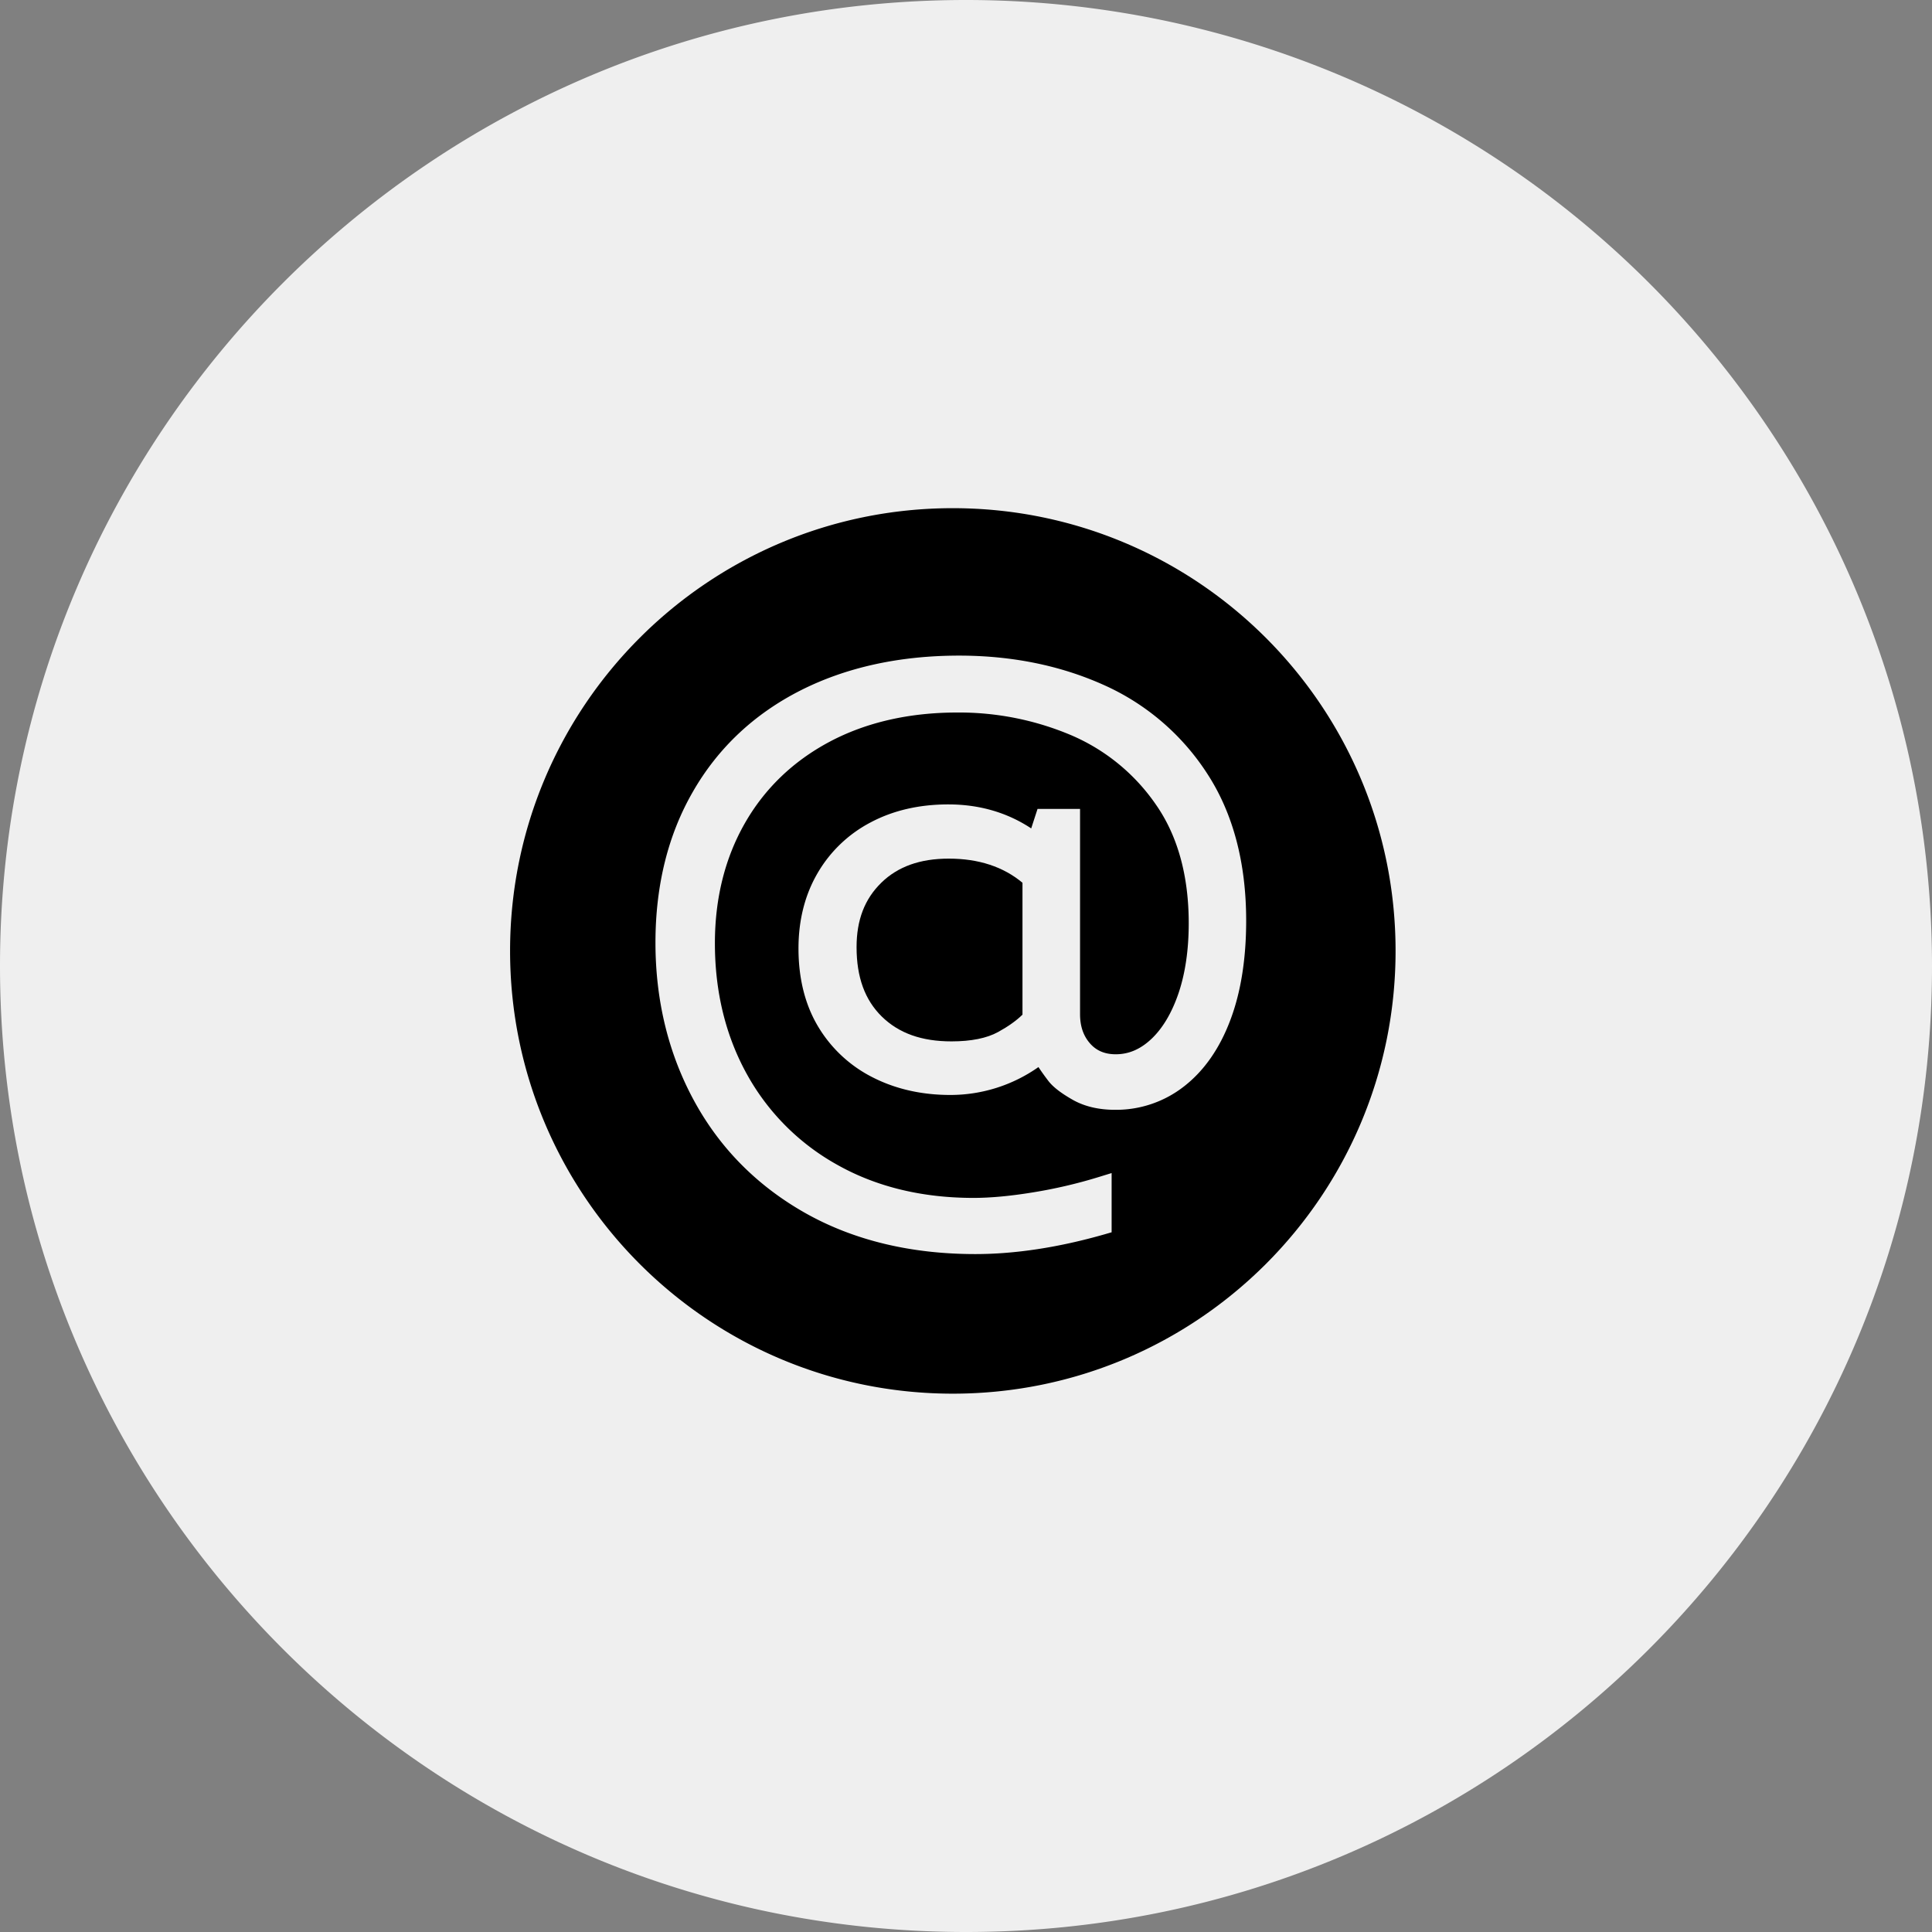
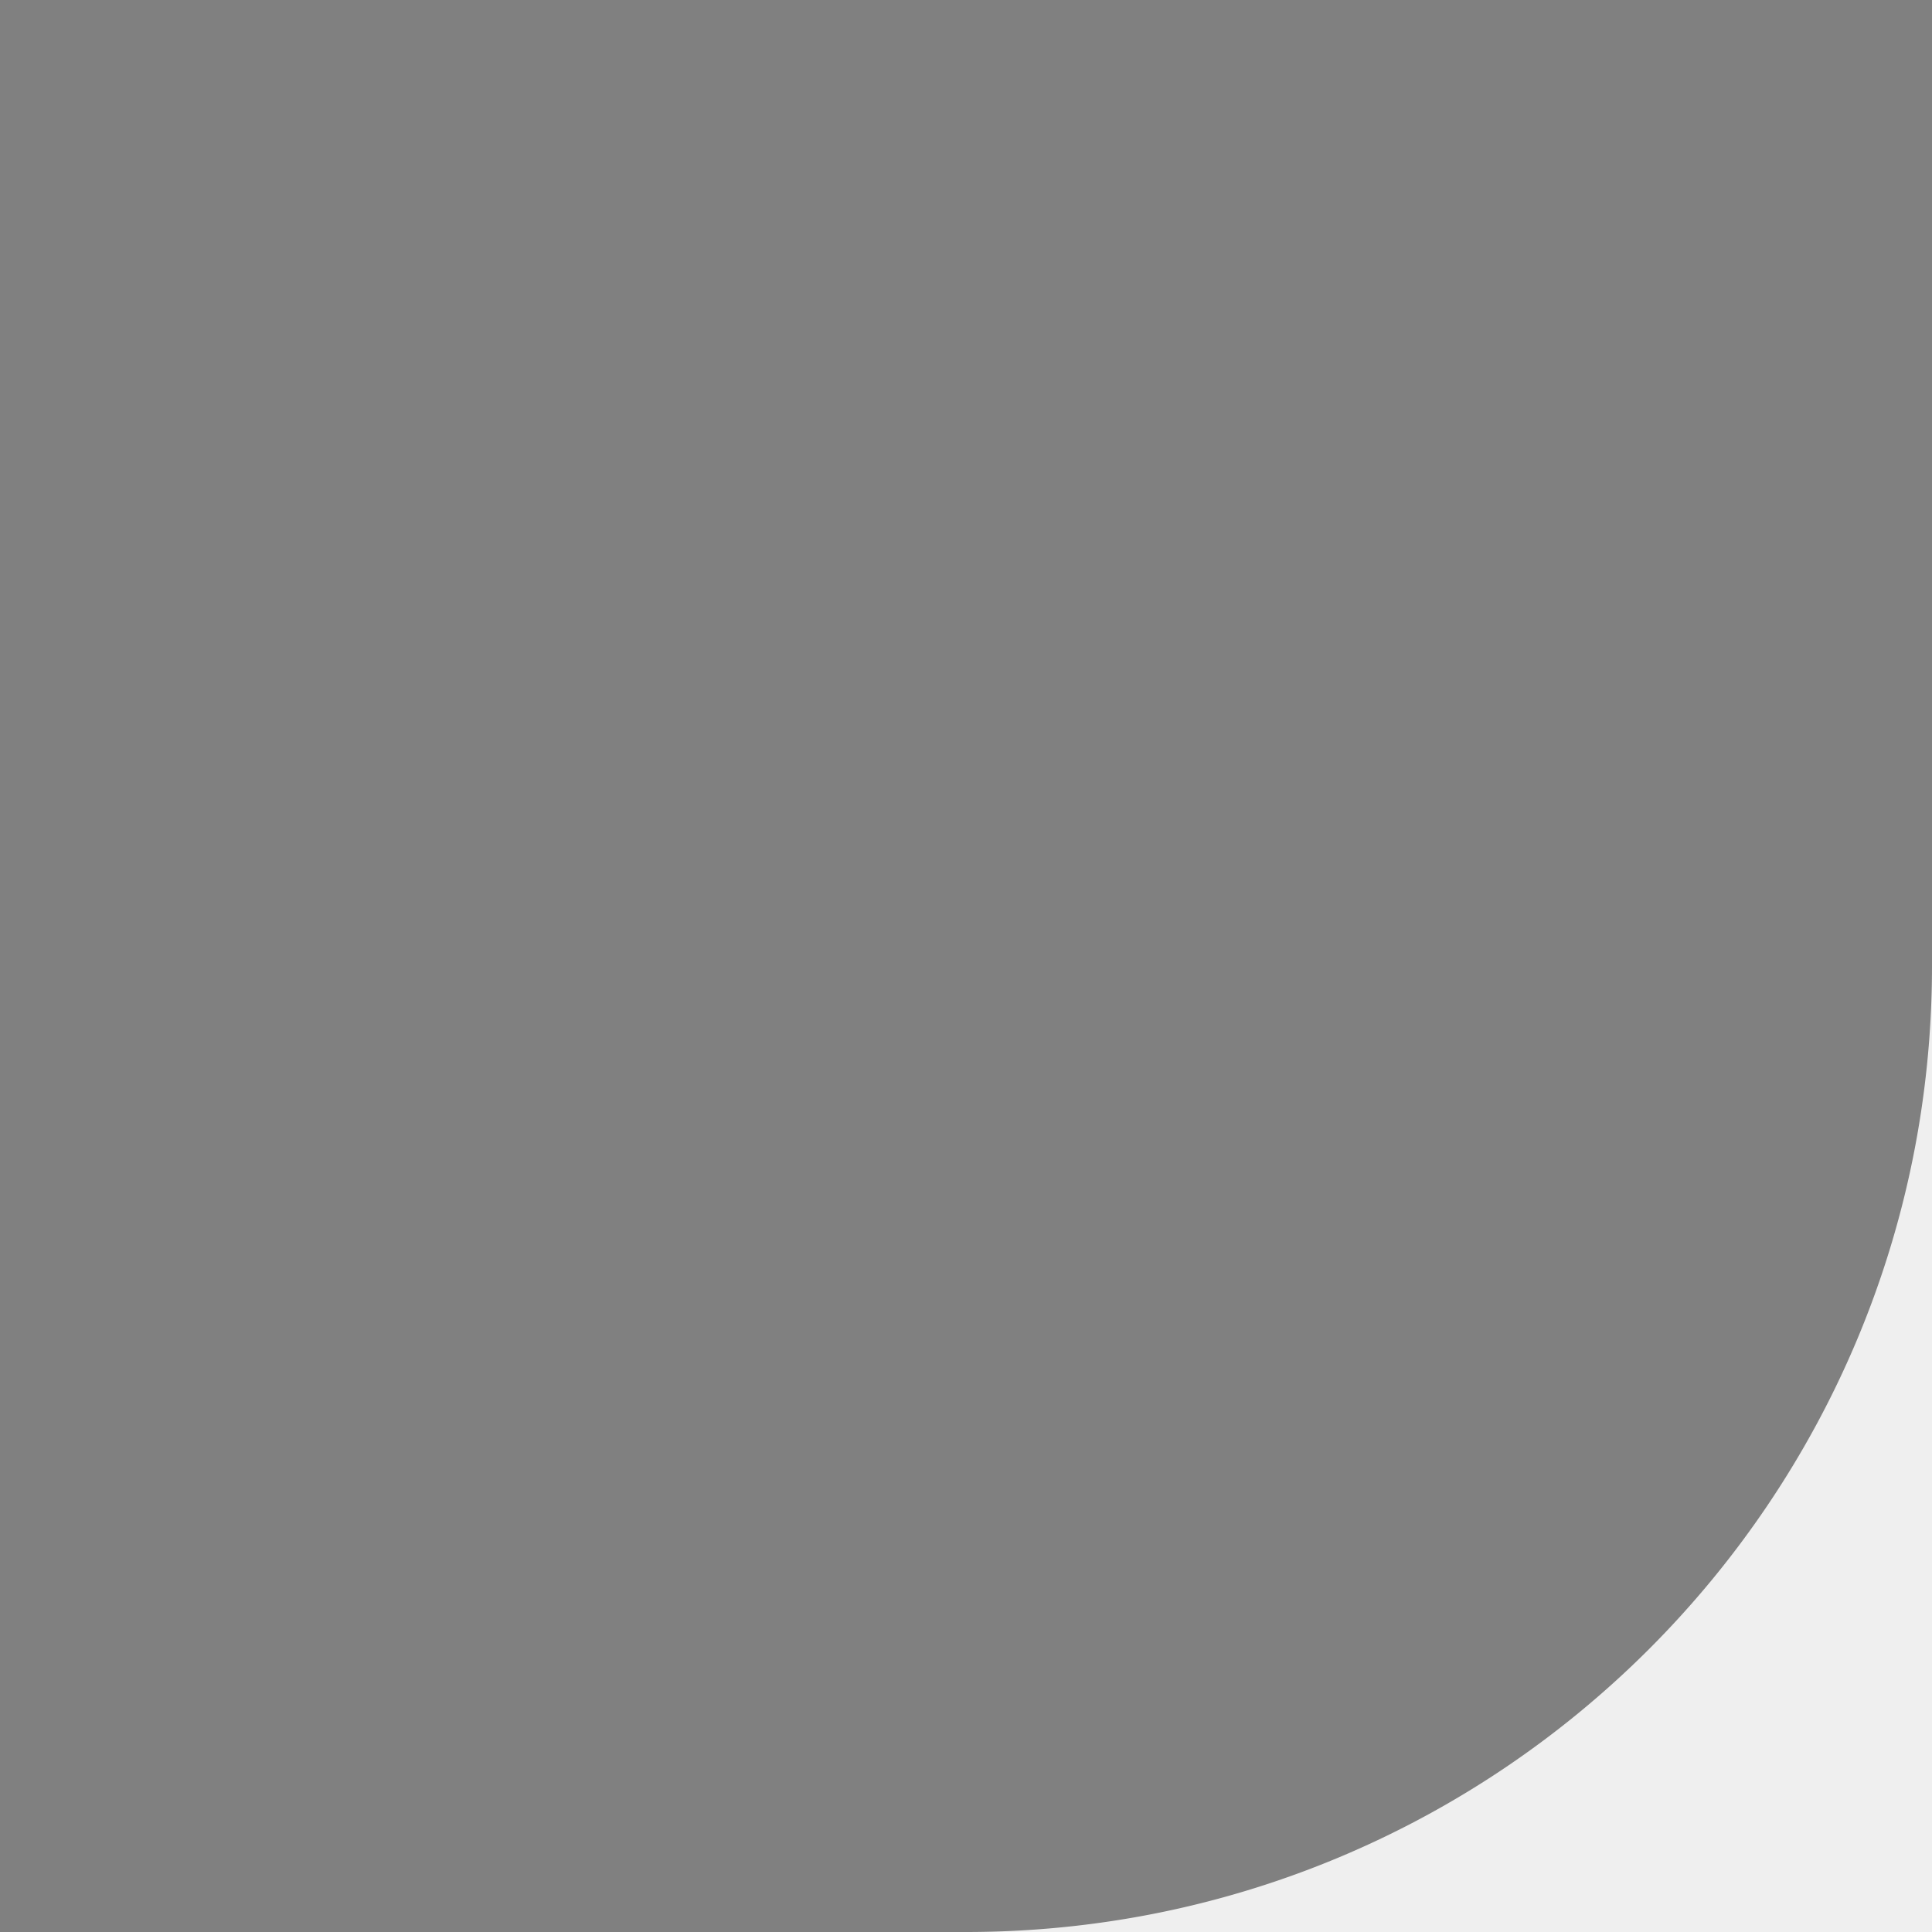
<svg xmlns="http://www.w3.org/2000/svg" width="64" height="64" fill="none">
  <rect width="100%" height="100%" fill="#808080" stroke="none" />
-   <path d="M64 32c0 17.673-14.327 32-32 32C14.327 64 0 49.673 0 32 0 14.327 14.327 0 32 0a32 32 0 0 1 32 32Z" fill="#EFEFEF" />
-   <path d="M29.192 29.244c-.55.537-.817 1.233-.817 2.13 0 .998.275 1.75.837 2.302.566.553 1.32.821 2.306.821.65 0 1.17-.104 1.545-.31.34-.187.61-.38.808-.576v-4.368c-.632-.53-1.452-.8-2.44-.8-.953 0-1.687.262-2.239.8Z" fill="#000" />
-   <path d="M31.563 16.834c-8.1 0-14.666 6.566-14.666 14.666 0 8.1 6.566 14.667 14.666 14.667 8.1 0 14.667-6.567 14.667-14.667s-6.567-14.666-14.667-14.666Zm9.196 16.95c-.353.943-.867 1.68-1.525 2.195a3.648 3.648 0 0 1-2.296.785c-.538 0-1.01-.11-1.4-.33-.387-.22-.65-.422-.804-.62a8.006 8.006 0 0 1-.334-.466 5.066 5.066 0 0 1-2.922.924c-.93 0-1.786-.19-2.539-.568a4.422 4.422 0 0 1-1.821-1.67c-.443-.727-.667-1.607-.667-2.616 0-.938.213-1.776.632-2.494a4.376 4.376 0 0 1 1.763-1.684c.742-.393 1.605-.593 2.567-.593 1.026 0 1.949.267 2.747.795l.21-.646h1.408v6.797c0 .403.11.722.333.975.212.24.49.356.85.356.428 0 .81-.163 1.169-.497.377-.352.681-.859.904-1.507.228-.666.344-1.452.344-2.335 0-1.572-.364-2.893-1.083-3.926a6.513 6.513 0 0 0-2.812-2.305 9.52 9.52 0 0 0-3.772-.751c-1.6 0-3.026.328-4.238.973-1.203.642-2.146 1.55-2.8 2.697-.658 1.152-.991 2.49-.991 3.974 0 1.613.359 3.077 1.067 4.35a7.668 7.668 0 0 0 2.998 2.995c1.288.723 2.802 1.09 4.499 1.09.56 0 1.217-.06 1.952-.18.741-.118 1.478-.29 2.194-.51l.432-.133v1.962l-.242.07c-1.517.433-2.955.652-4.273.652-2.124 0-4.01-.452-5.603-1.343-1.599-.896-2.844-2.145-3.703-3.716-.856-1.564-1.29-3.333-1.29-5.258 0-1.9.42-3.588 1.252-5.02.83-1.438 2.025-2.558 3.549-3.332 1.513-.767 3.283-1.156 5.26-1.156 1.73 0 3.33.322 4.755.957a7.924 7.924 0 0 1 3.46 2.95c.858 1.315 1.292 2.955 1.292 4.874 0 1.259-.175 2.364-.522 3.285Z" fill="#000" />
+   <path d="M64 32c0 17.673-14.327 32-32 32a32 32 0 0 1 32 32Z" fill="#EFEFEF" />
</svg>